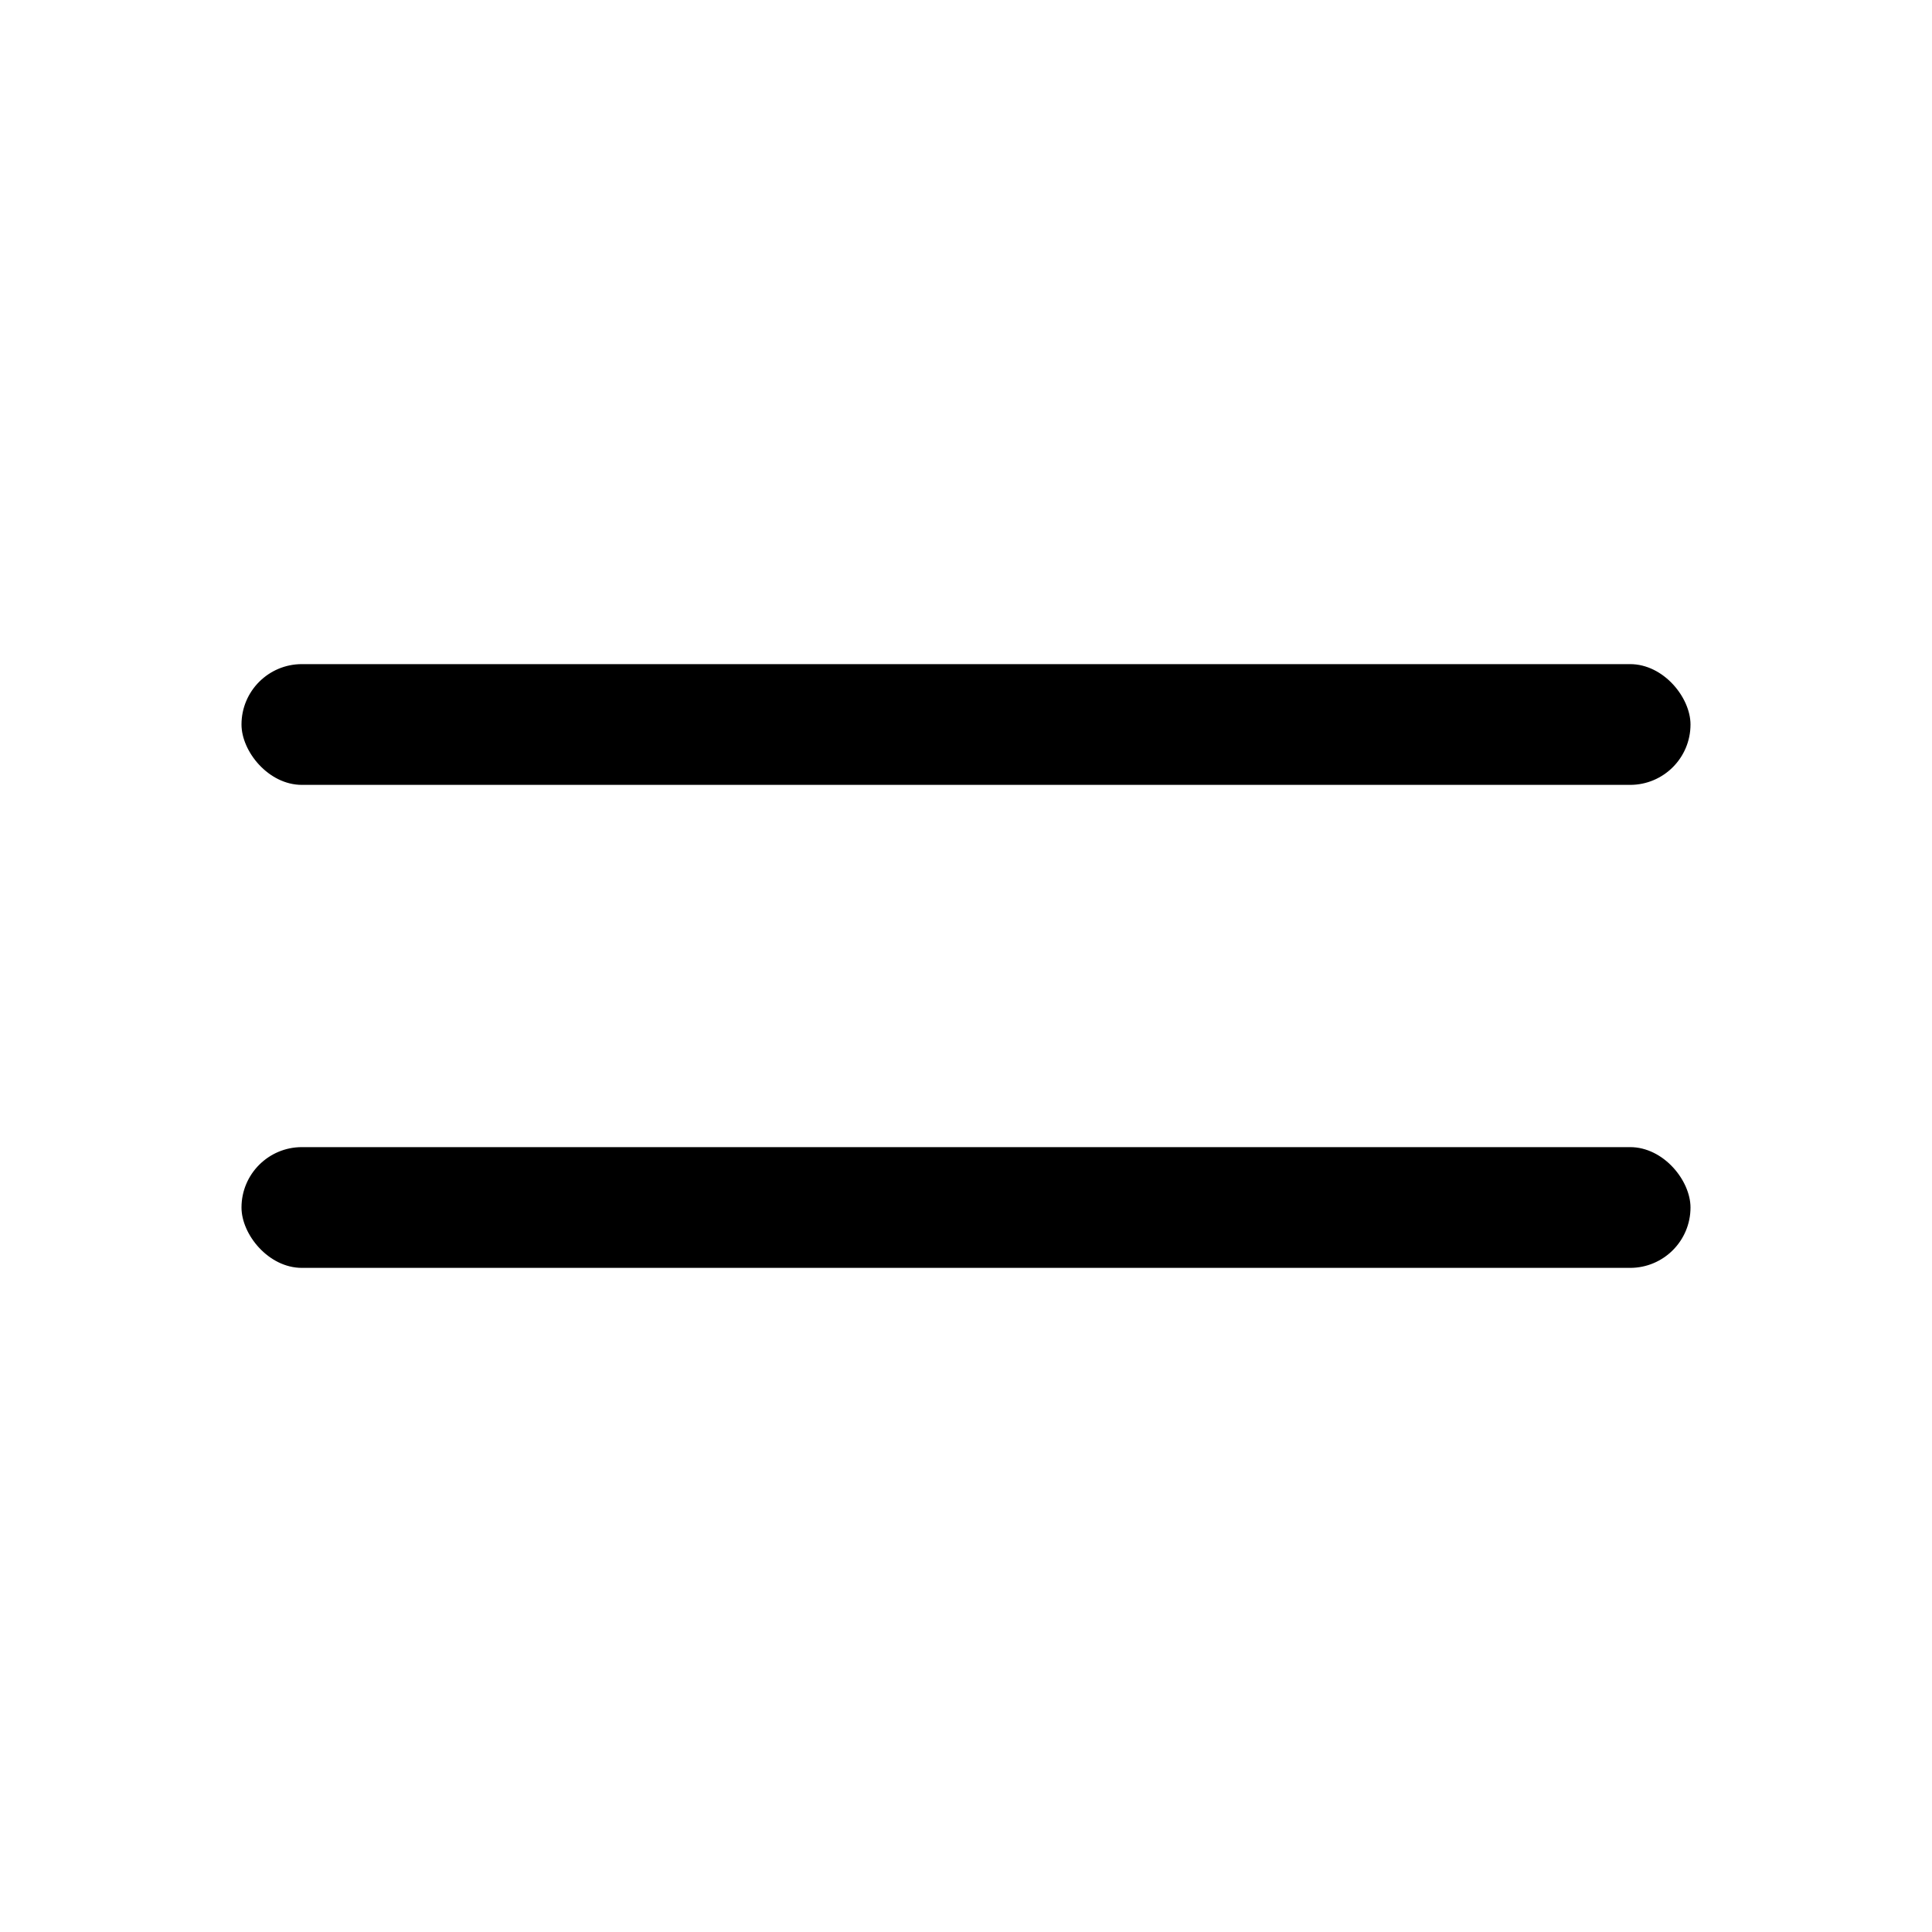
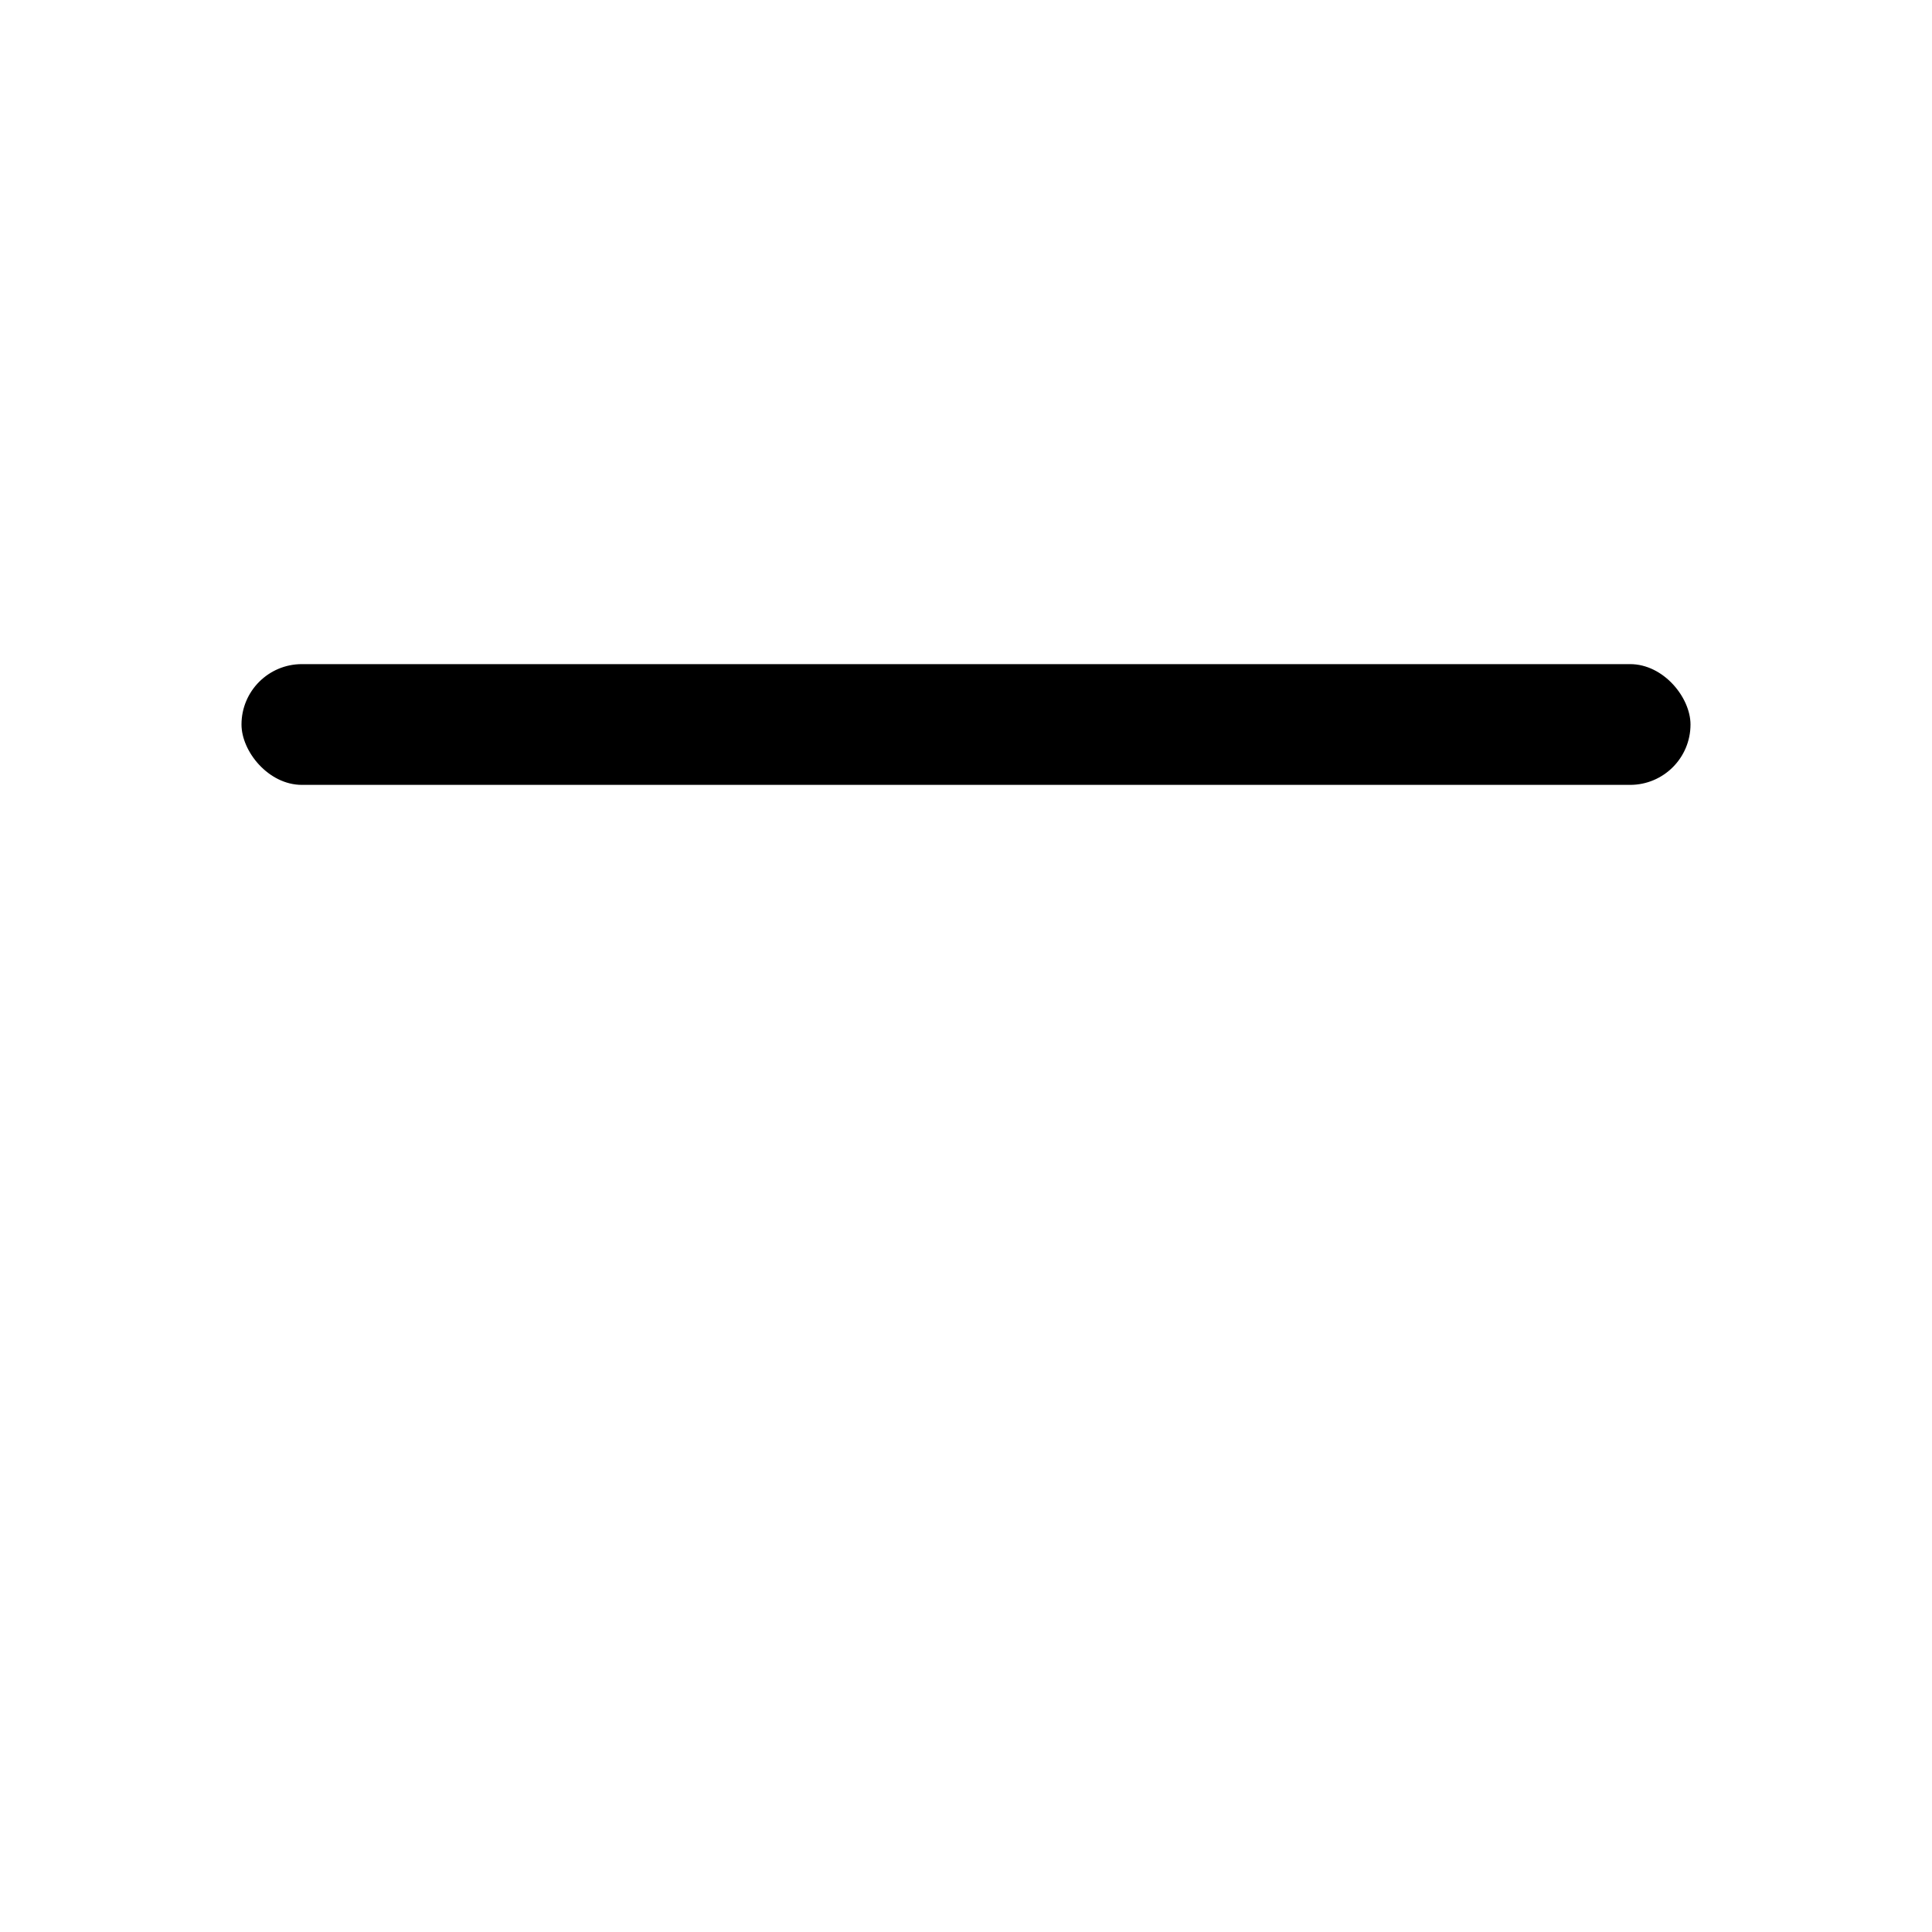
<svg xmlns="http://www.w3.org/2000/svg" width="32" height="32" fill="none">
  <rect width="24" height="2" x="4" y="11" fill="#000" rx="1" />
-   <rect width="24" height="2" x="4" y="19" fill="#000" rx="1" />
</svg>